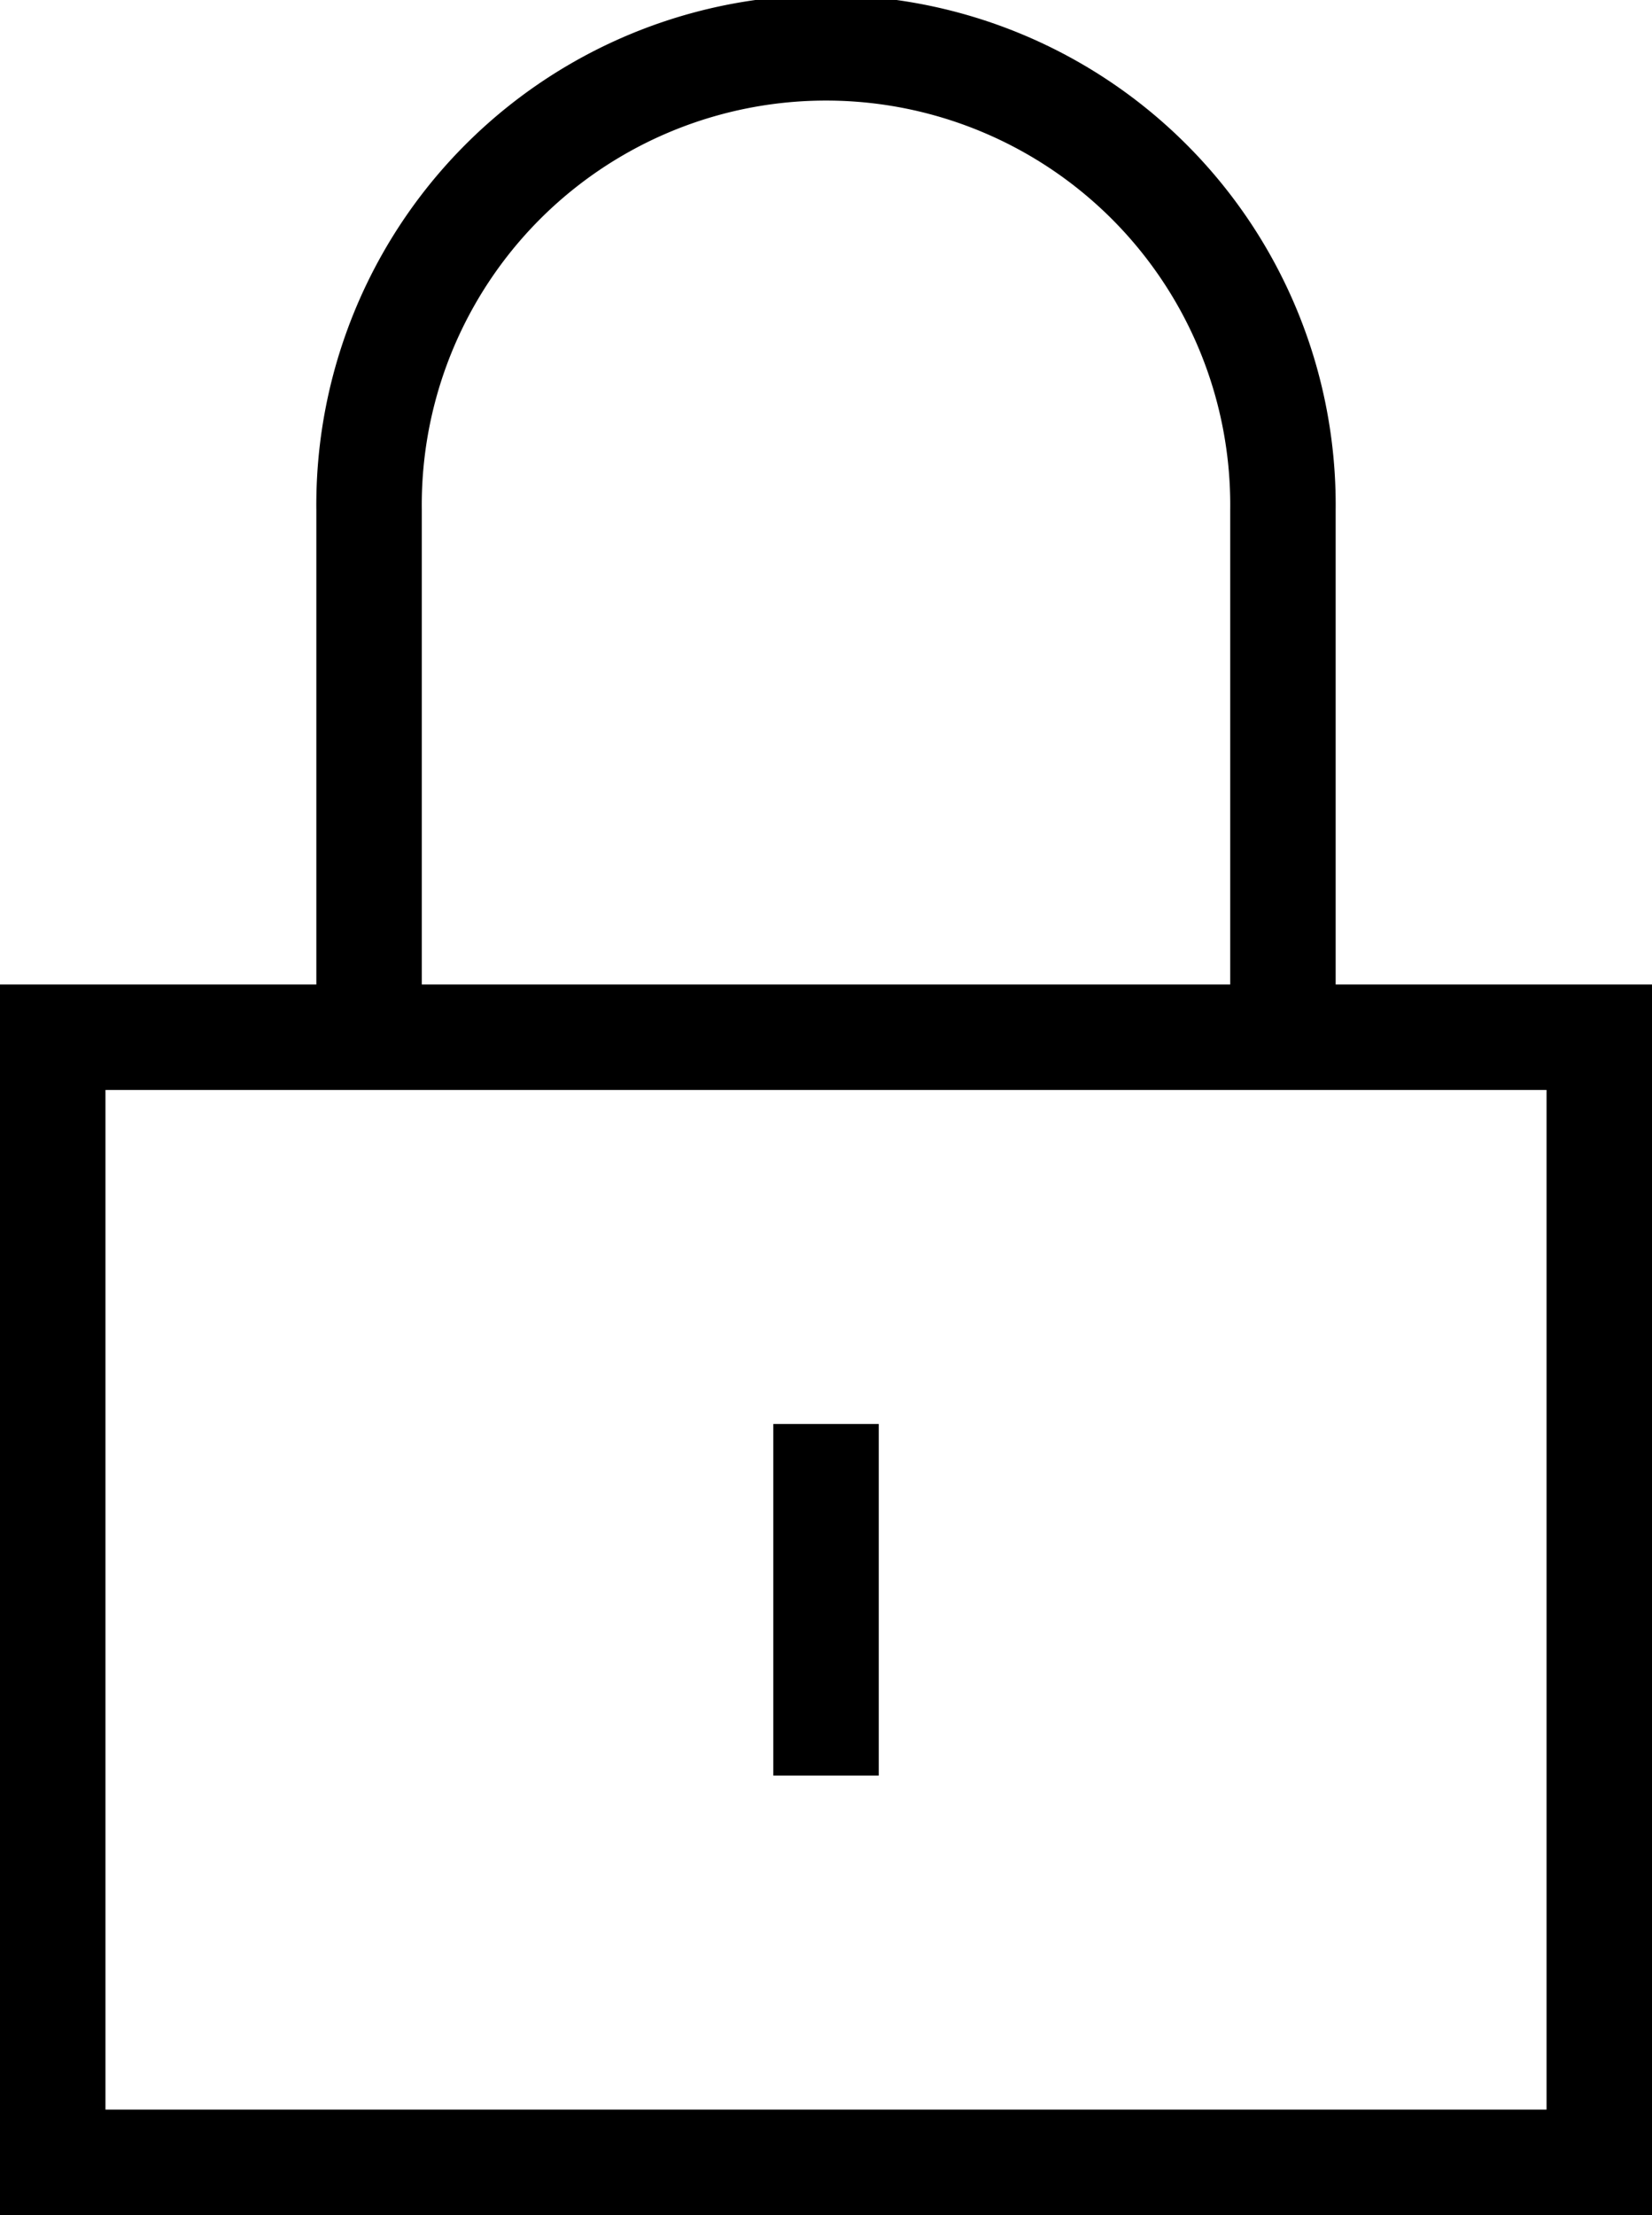
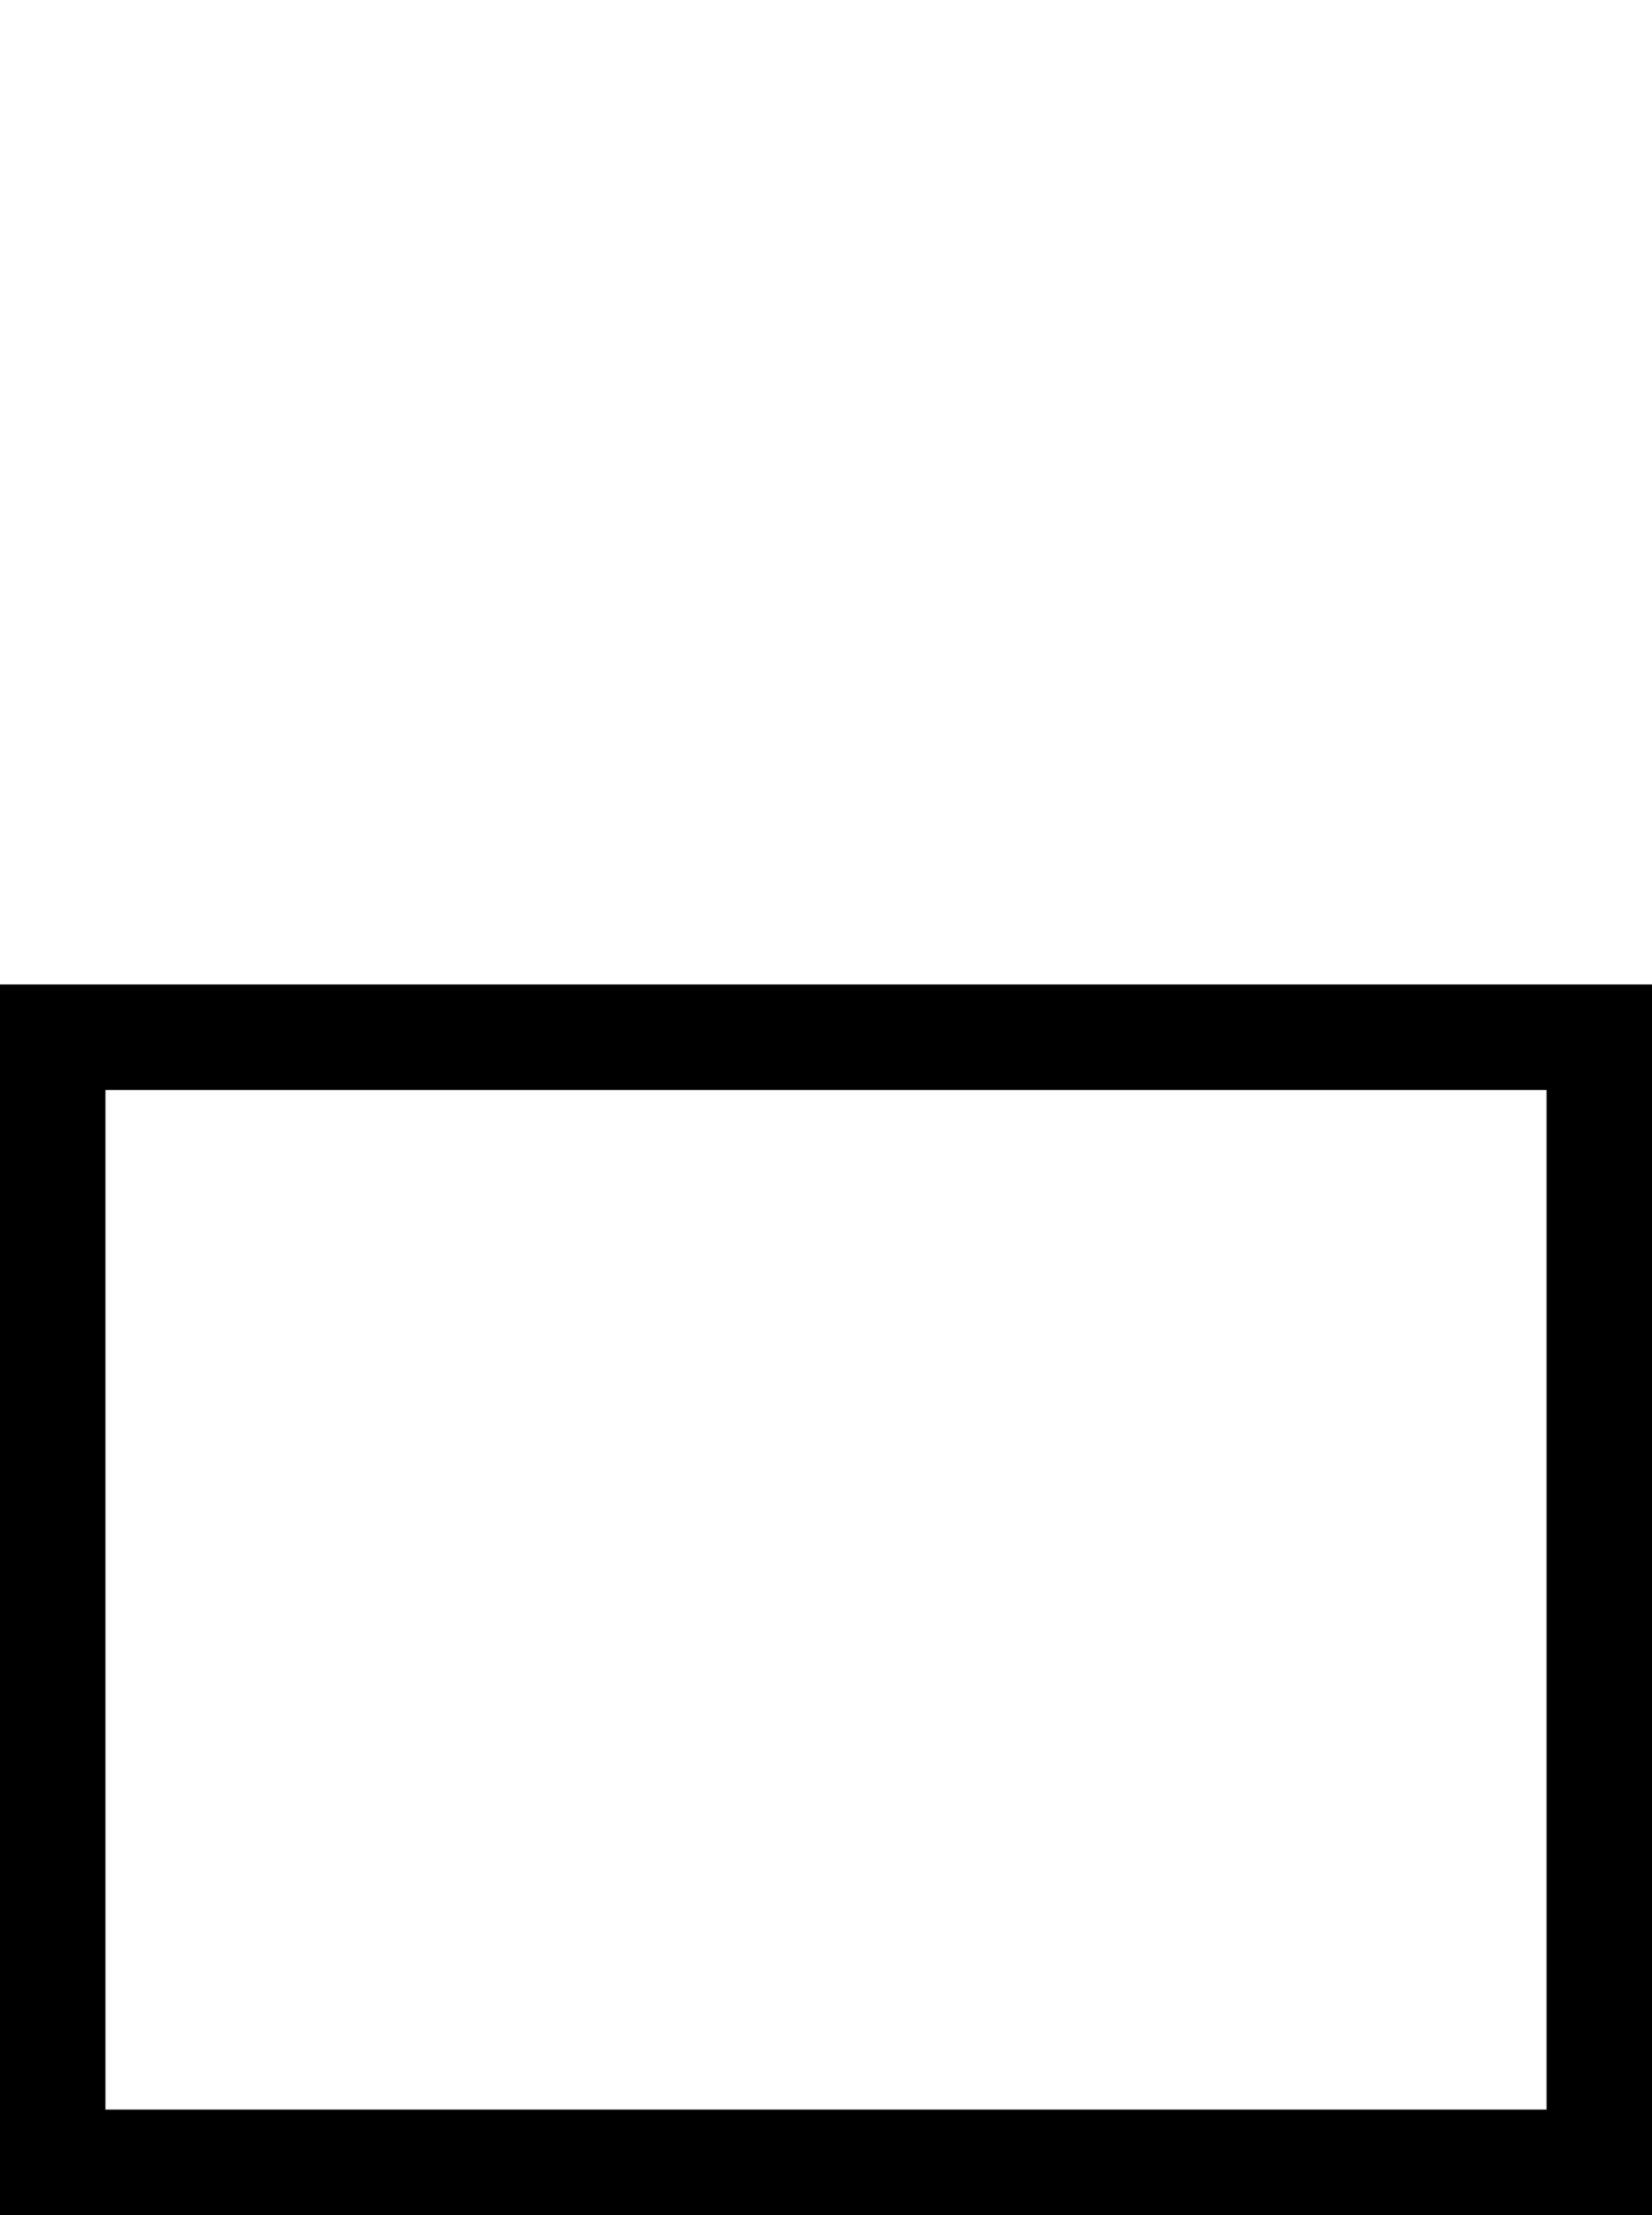
<svg xmlns="http://www.w3.org/2000/svg" width="31.333" height="42" viewBox="0 0 31.333 42">
  <defs>
    <style>
            .cls-1{fill:none;stroke:#000;stroke-miterlimit:10;stroke-width:2px}
        </style>
  </defs>
  <g id="ico_secure" transform="translate(1 1)">
-     <path id="Path_10766" d="M19 20.667v-10a8.667 8.667 0 1 1 17.333 0v10" class="cls-1" transform="translate(-13 -2)" />
-     <path id="Path_10767" d="M10 30h29.333v21.333H10zm14.667 7.333V44" class="cls-1" transform="translate(-10 -11.333)" />
+     <path id="Path_10767" d="M10 30h29.333v21.333H10zV44" class="cls-1" transform="translate(-10 -11.333)" />
  </g>
</svg>